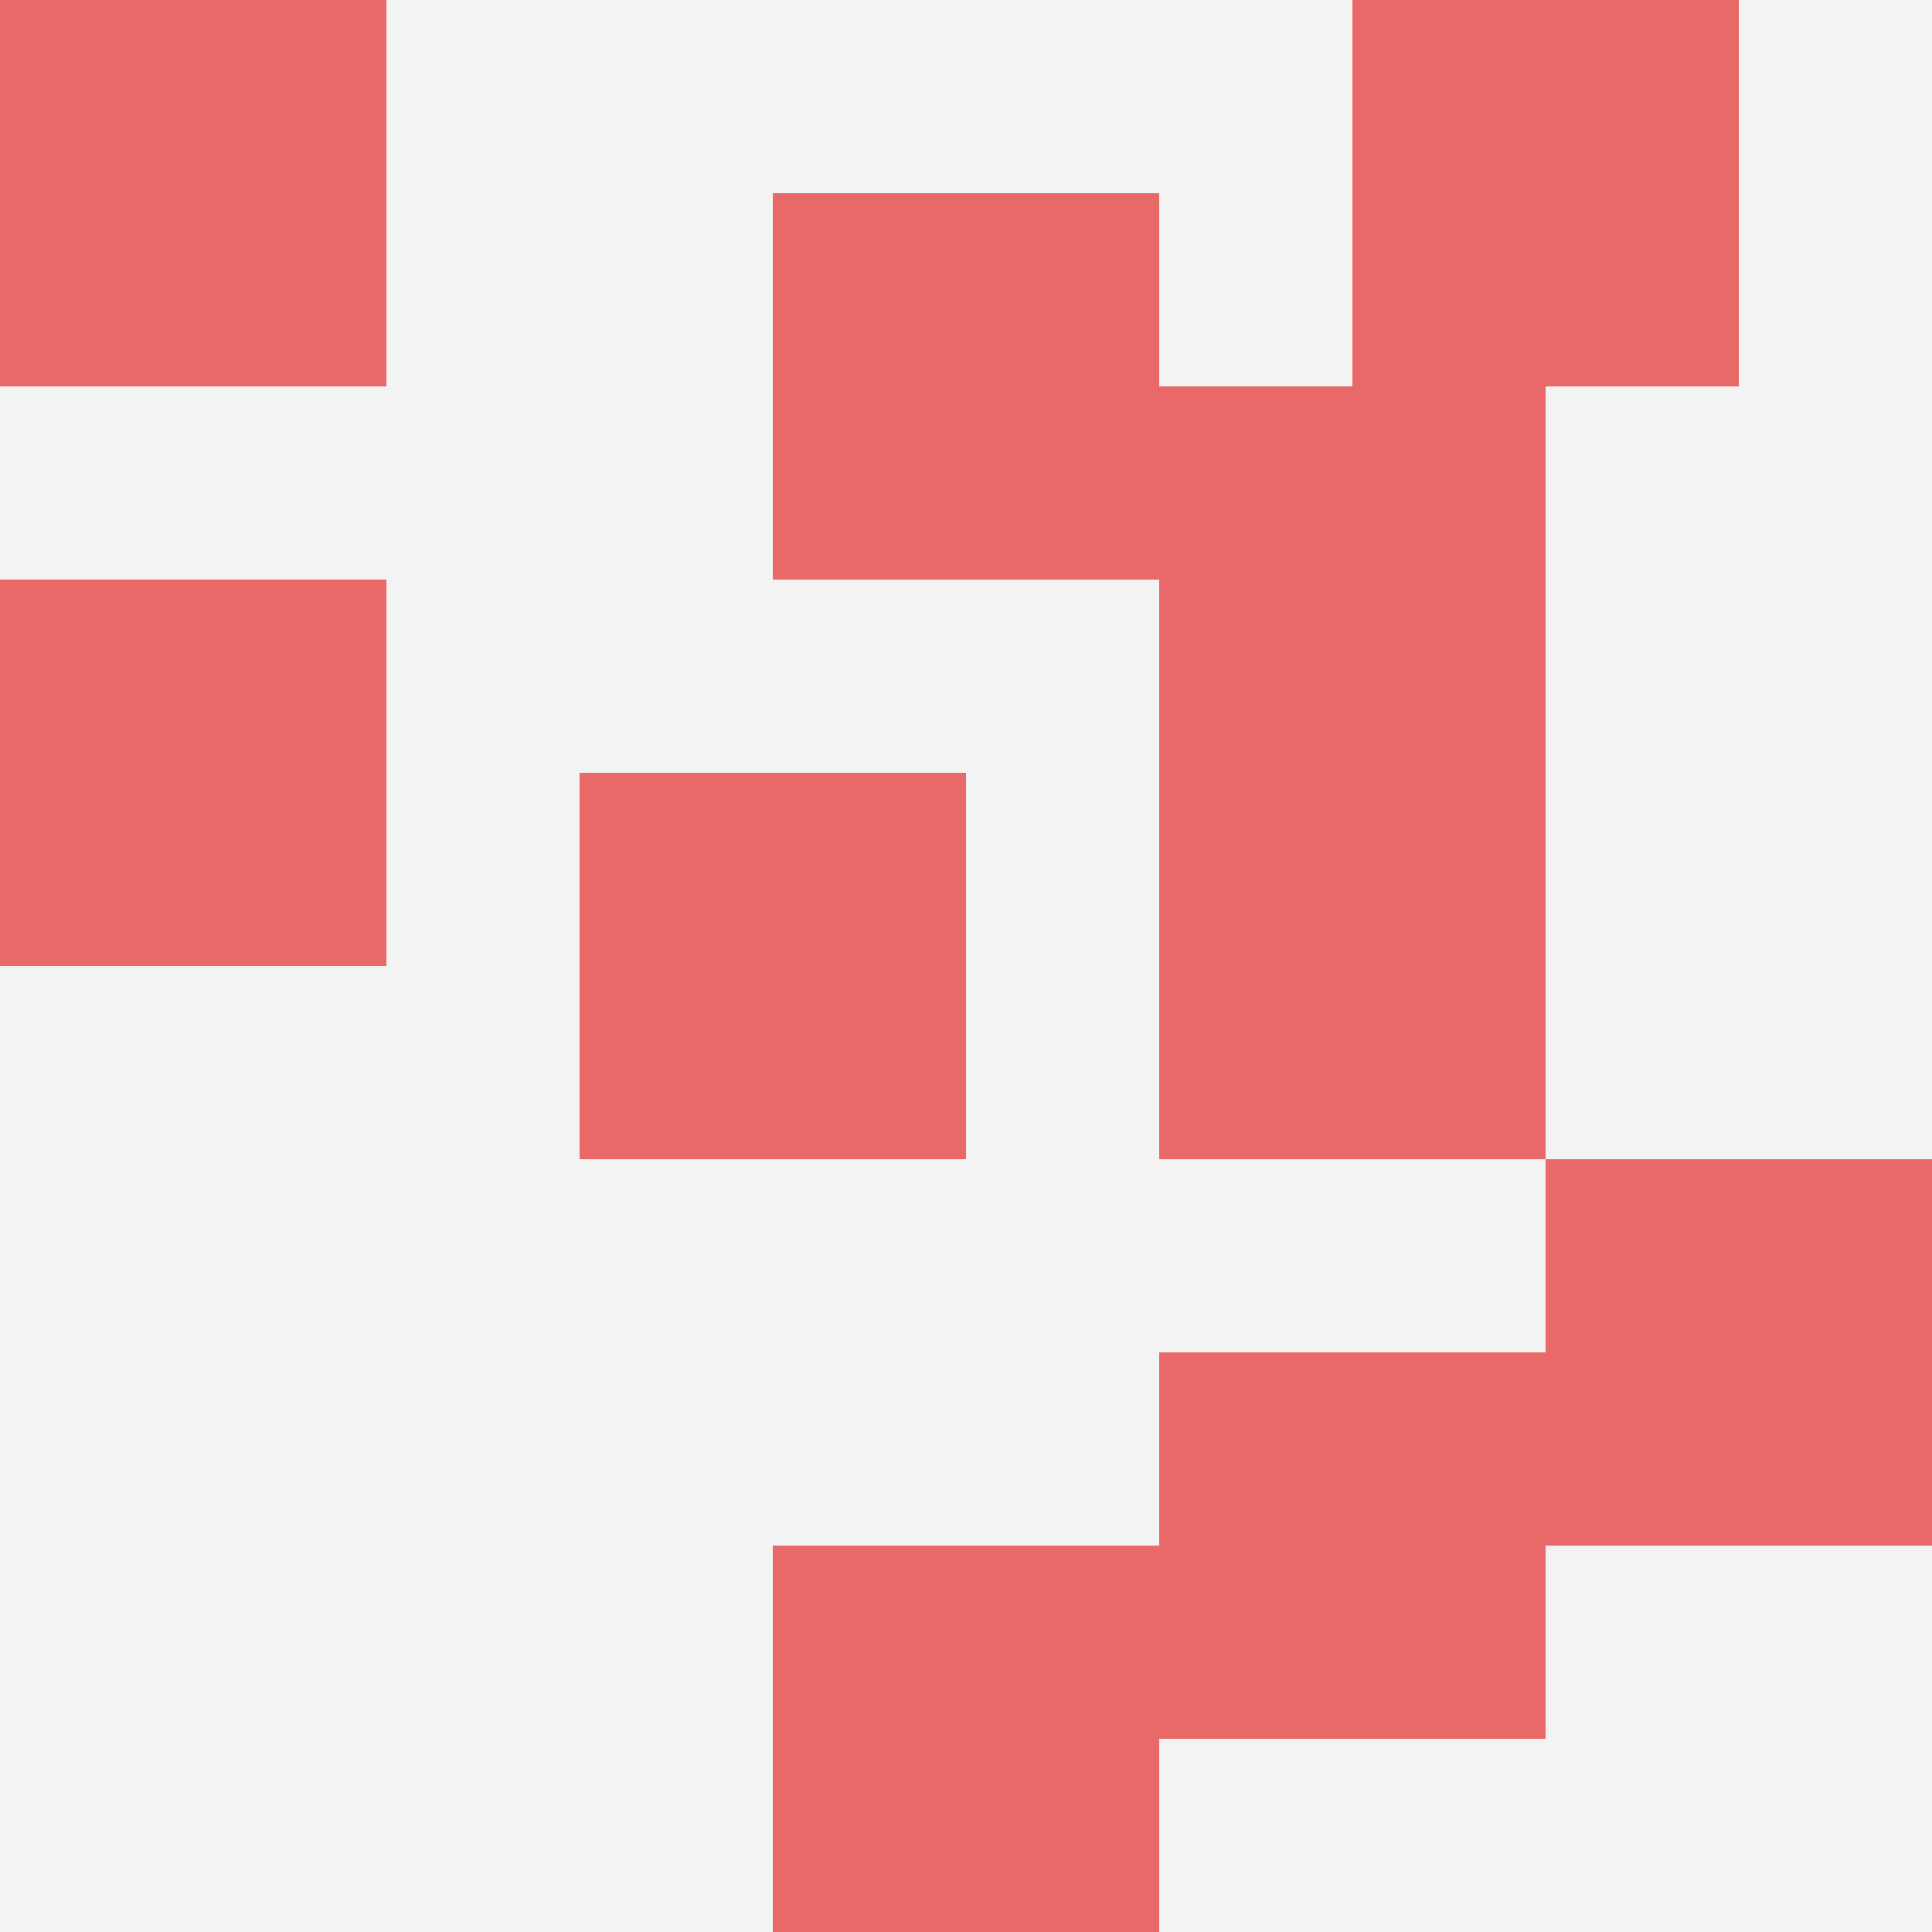
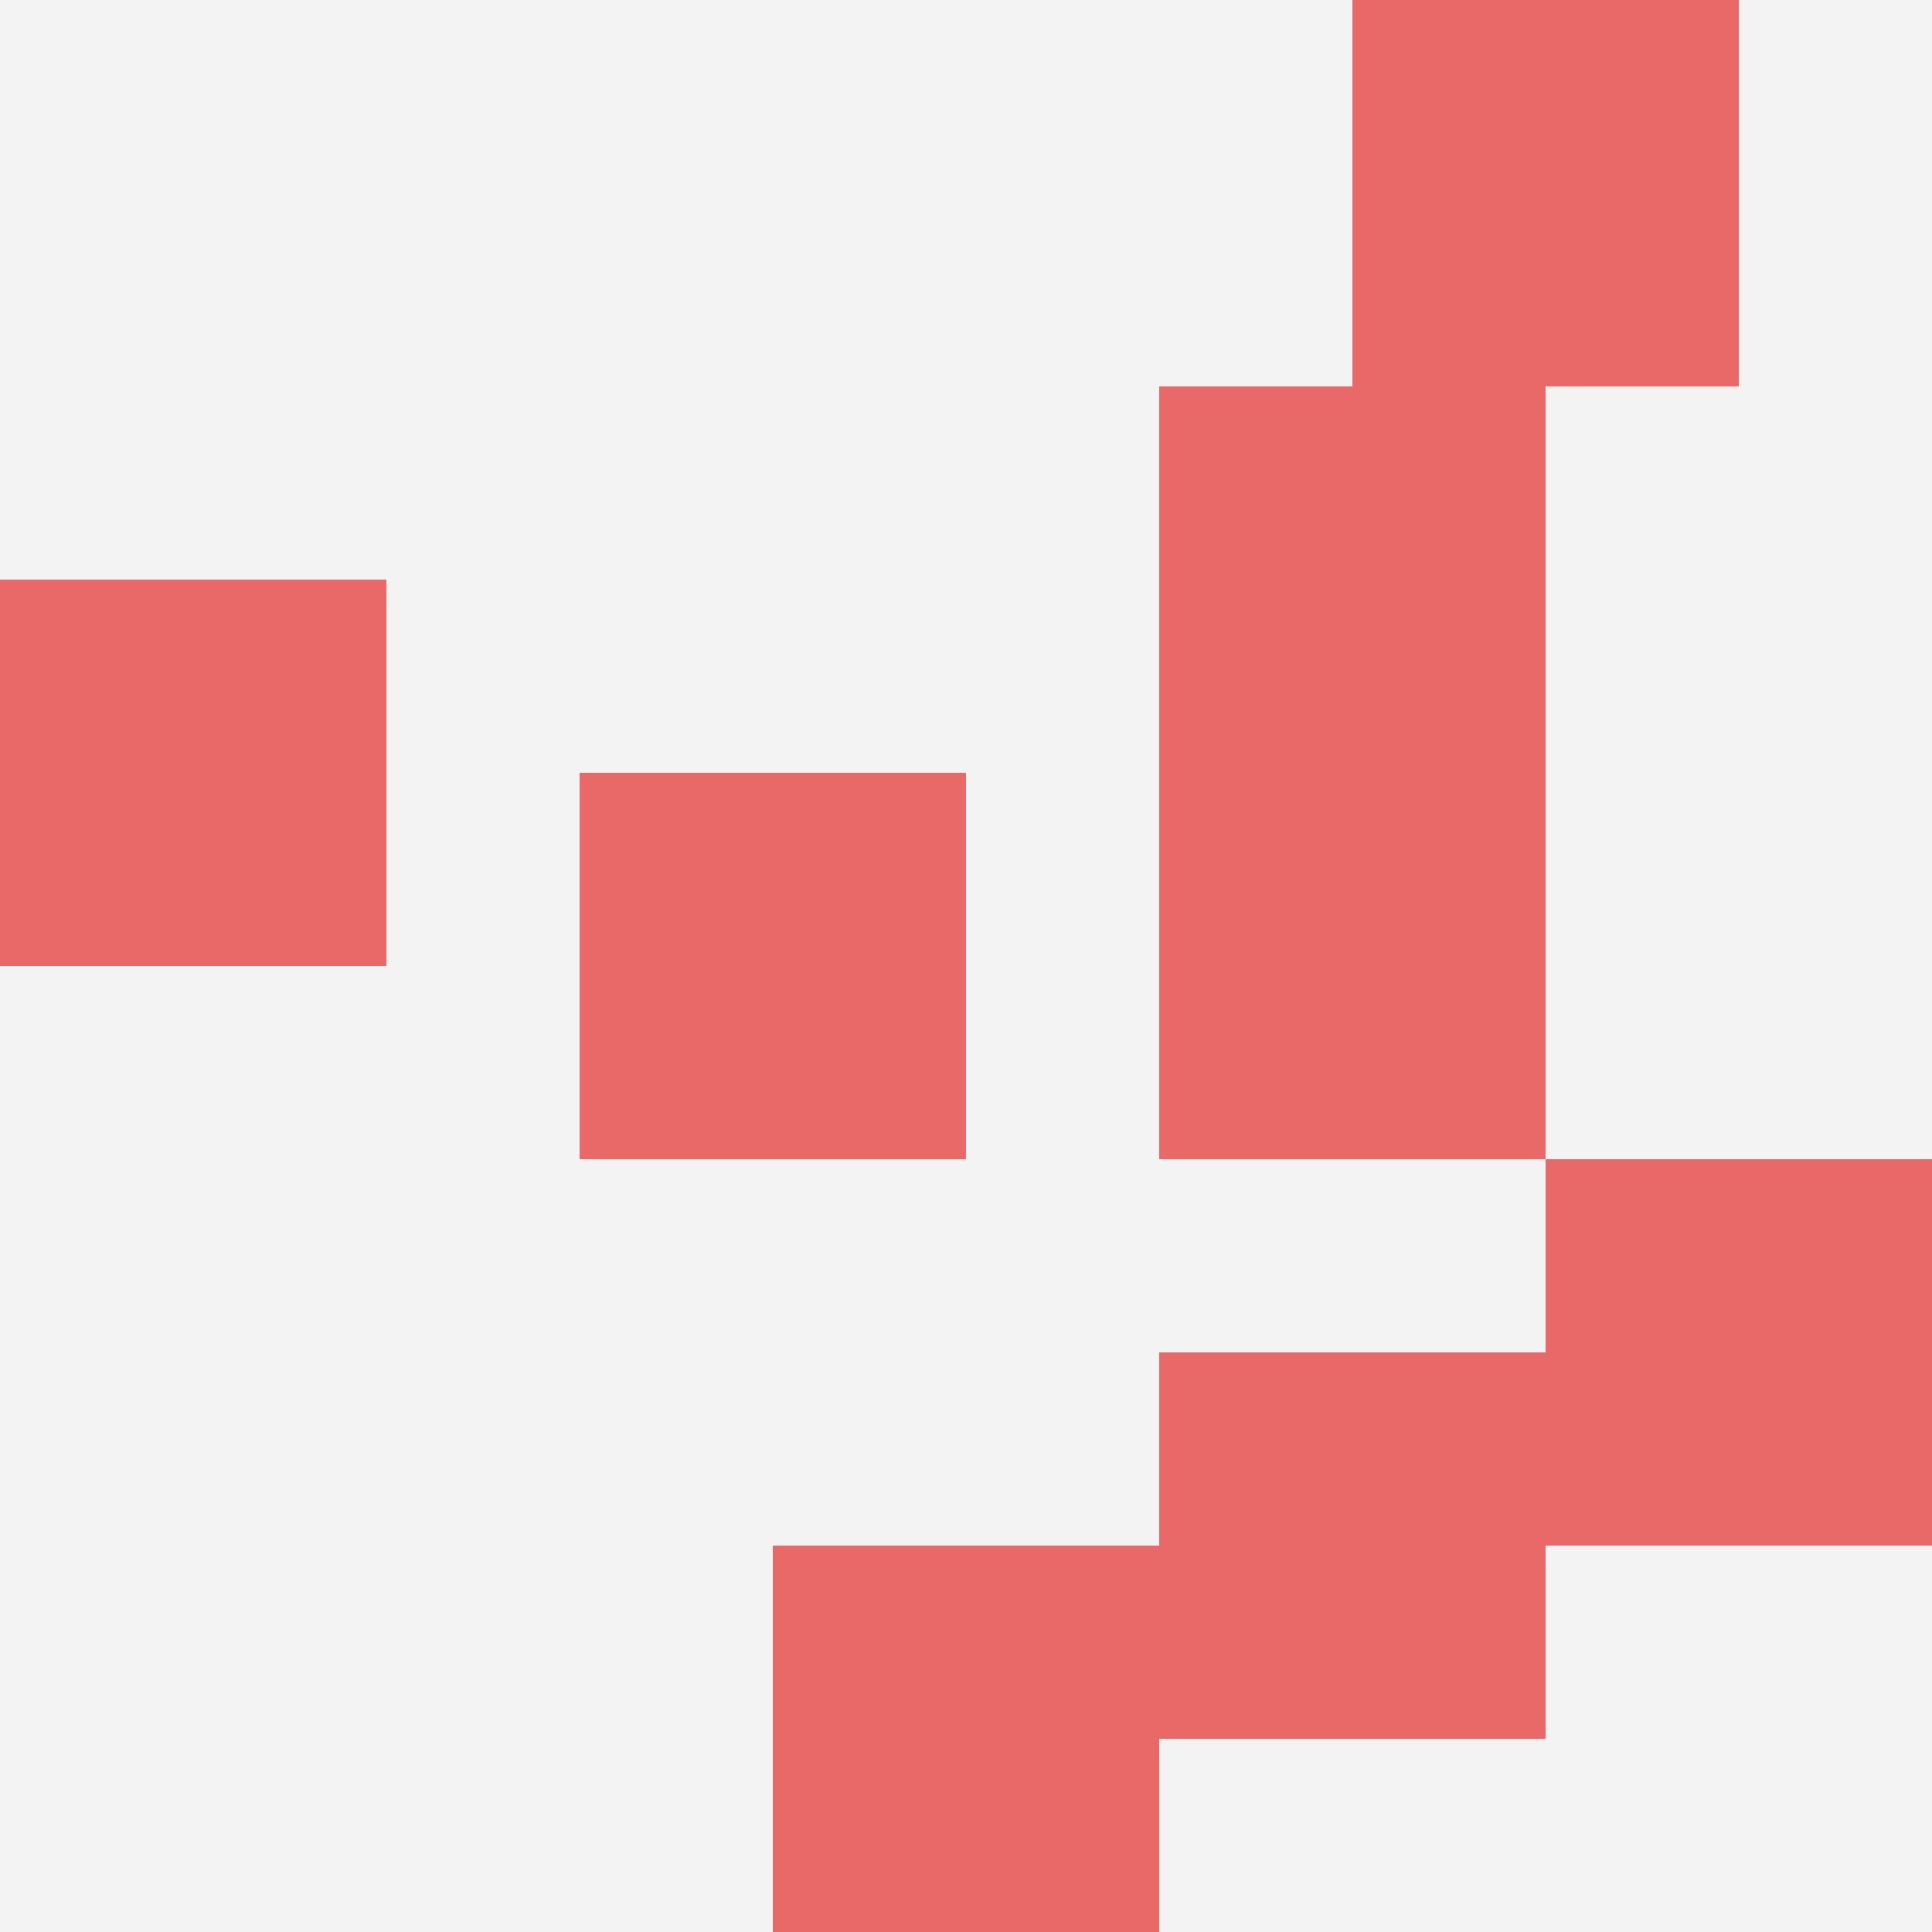
<svg xmlns="http://www.w3.org/2000/svg" id="ten-svg" preserveAspectRatio="xMinYMin meet" viewBox="0 0 10 10">
  <rect x="0" y="0" width="10" height="10" fill="#F3F3F3" />
  <rect class="t" x="8" y="6" />
  <rect class="t" x="4" y="8" />
  <rect class="t" x="3" y="4" />
  <rect class="t" x="7" y="0" />
  <rect class="t" x="6" y="4" />
-   <rect class="t" x="4" y="1" />
-   <rect class="t" x="0" y="0" />
  <rect class="t" x="6" y="2" />
  <rect class="t" x="6" y="7" />
  <rect class="t" x="0" y="3" />
  <style>.t{width:2px;height:2px;fill:#E96868} #ten-svg{shape-rendering:crispedges;}</style>
</svg>